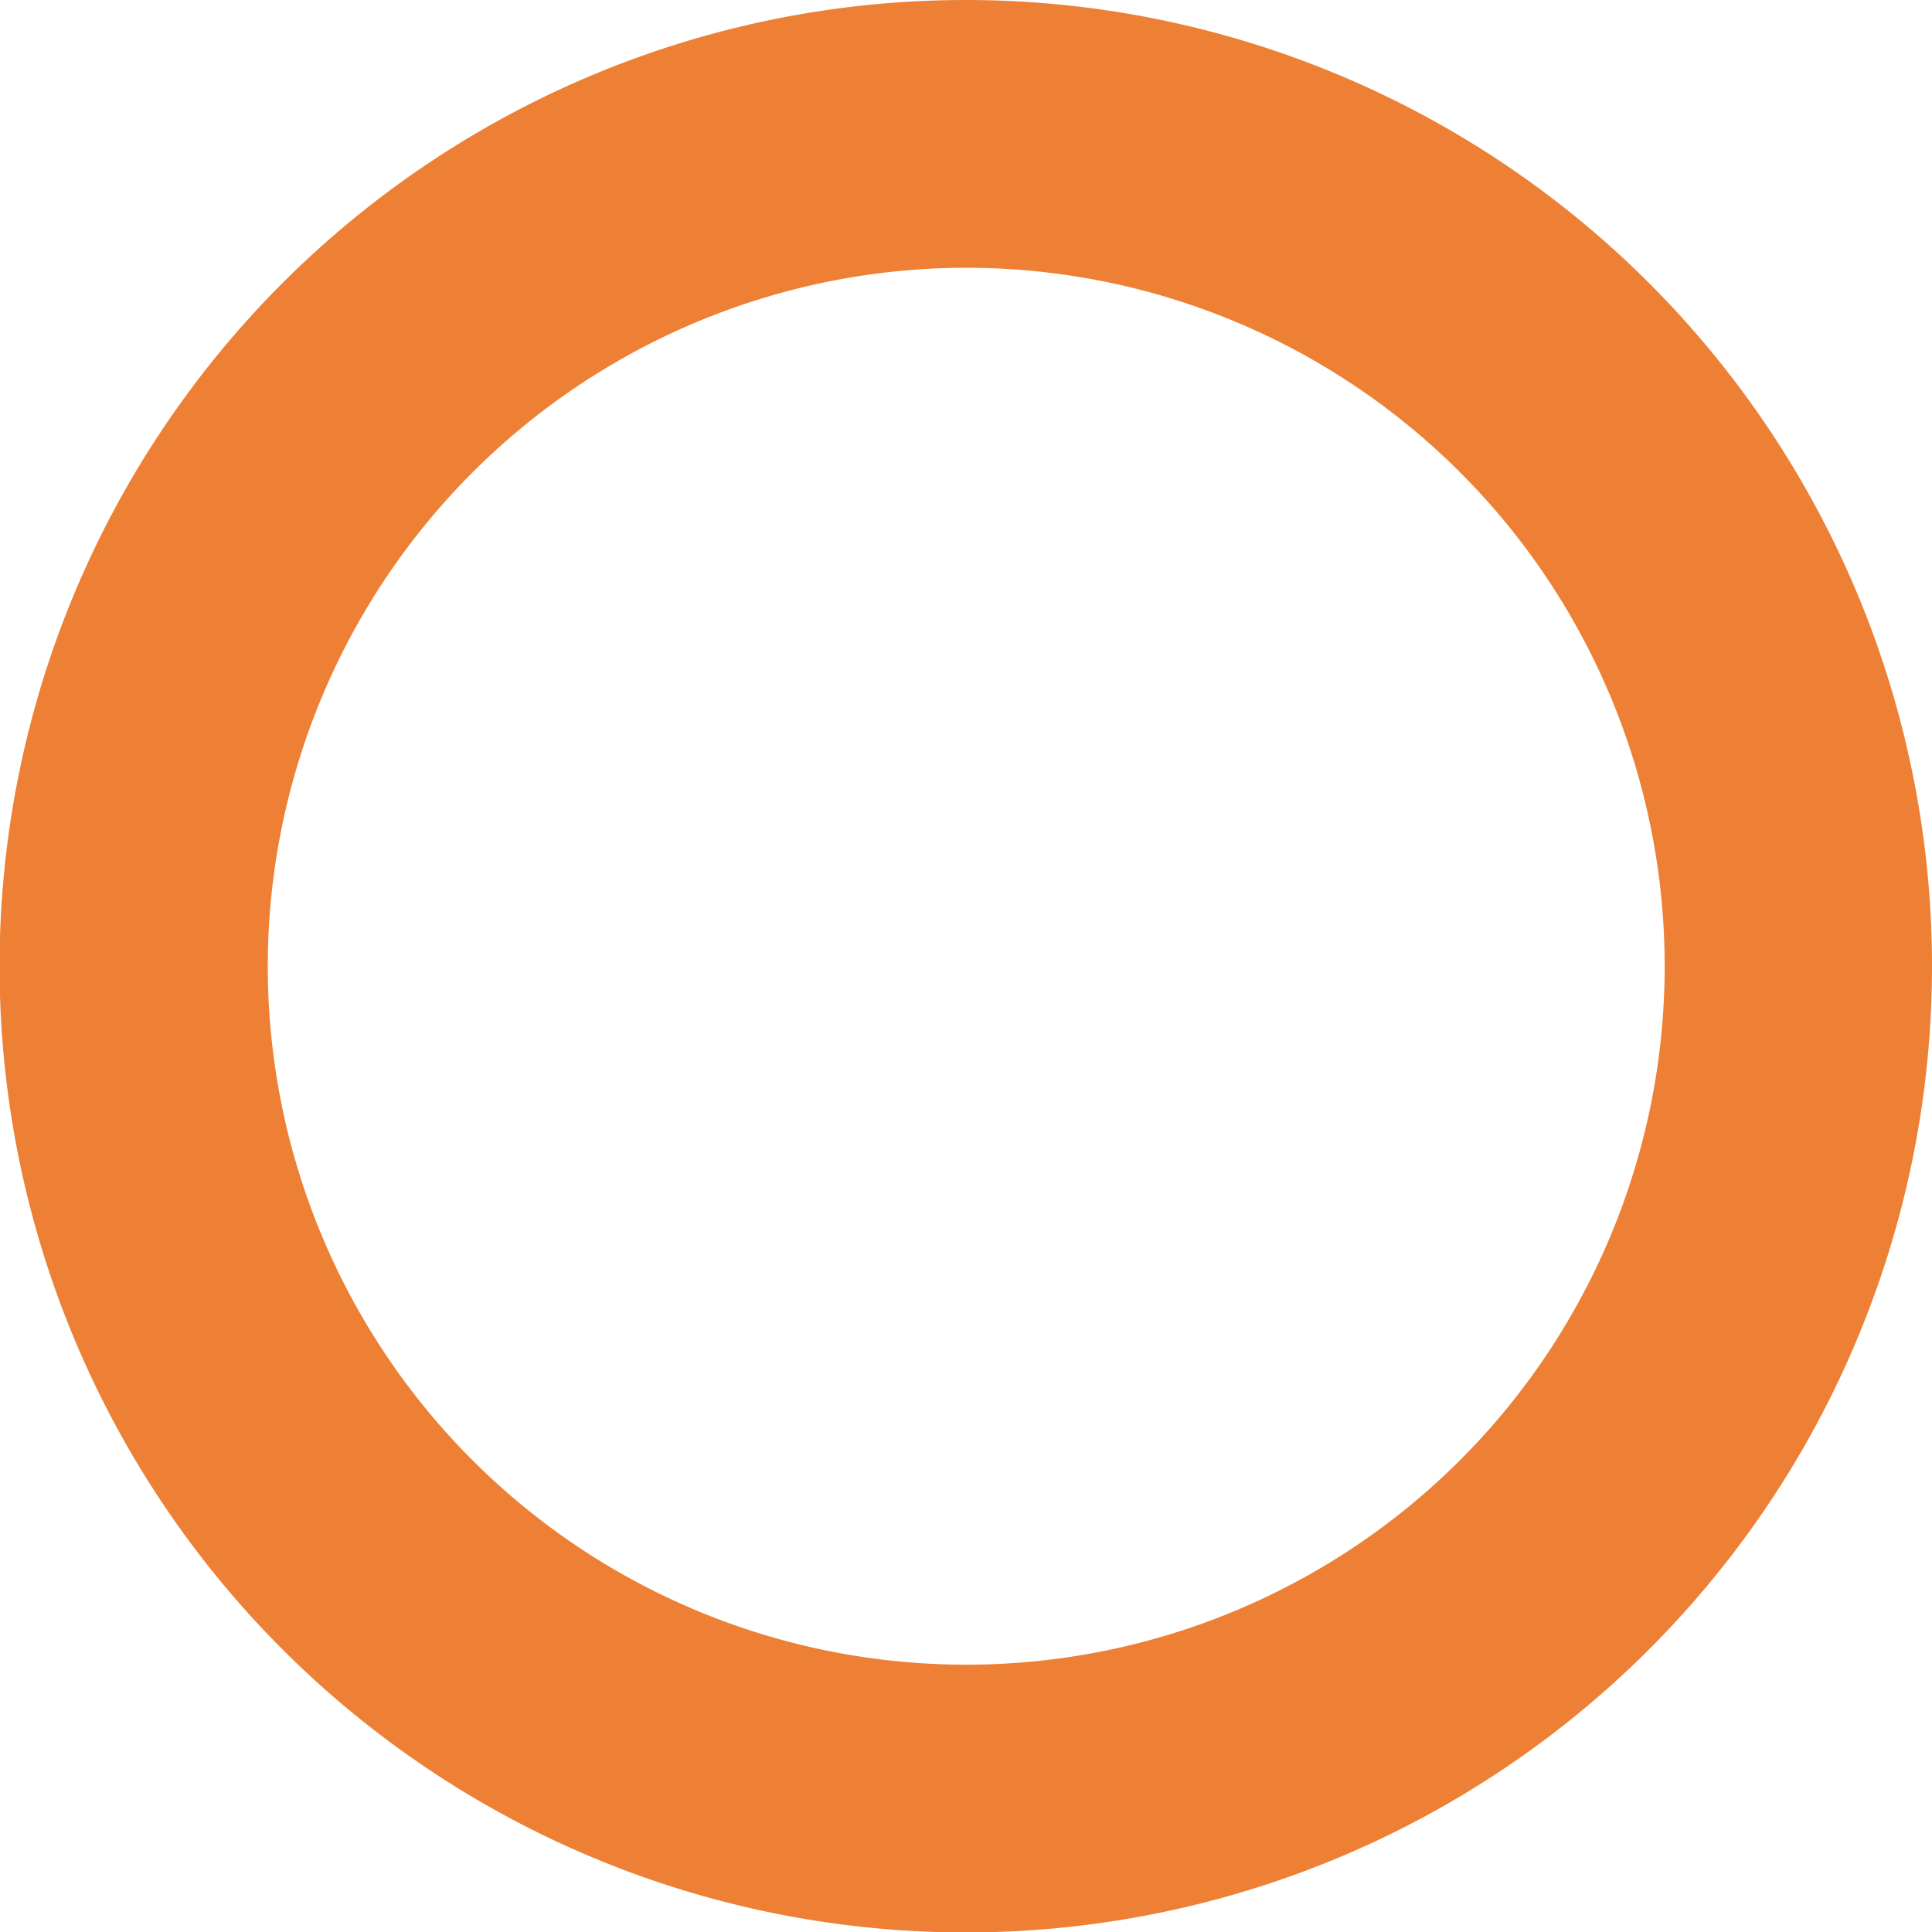
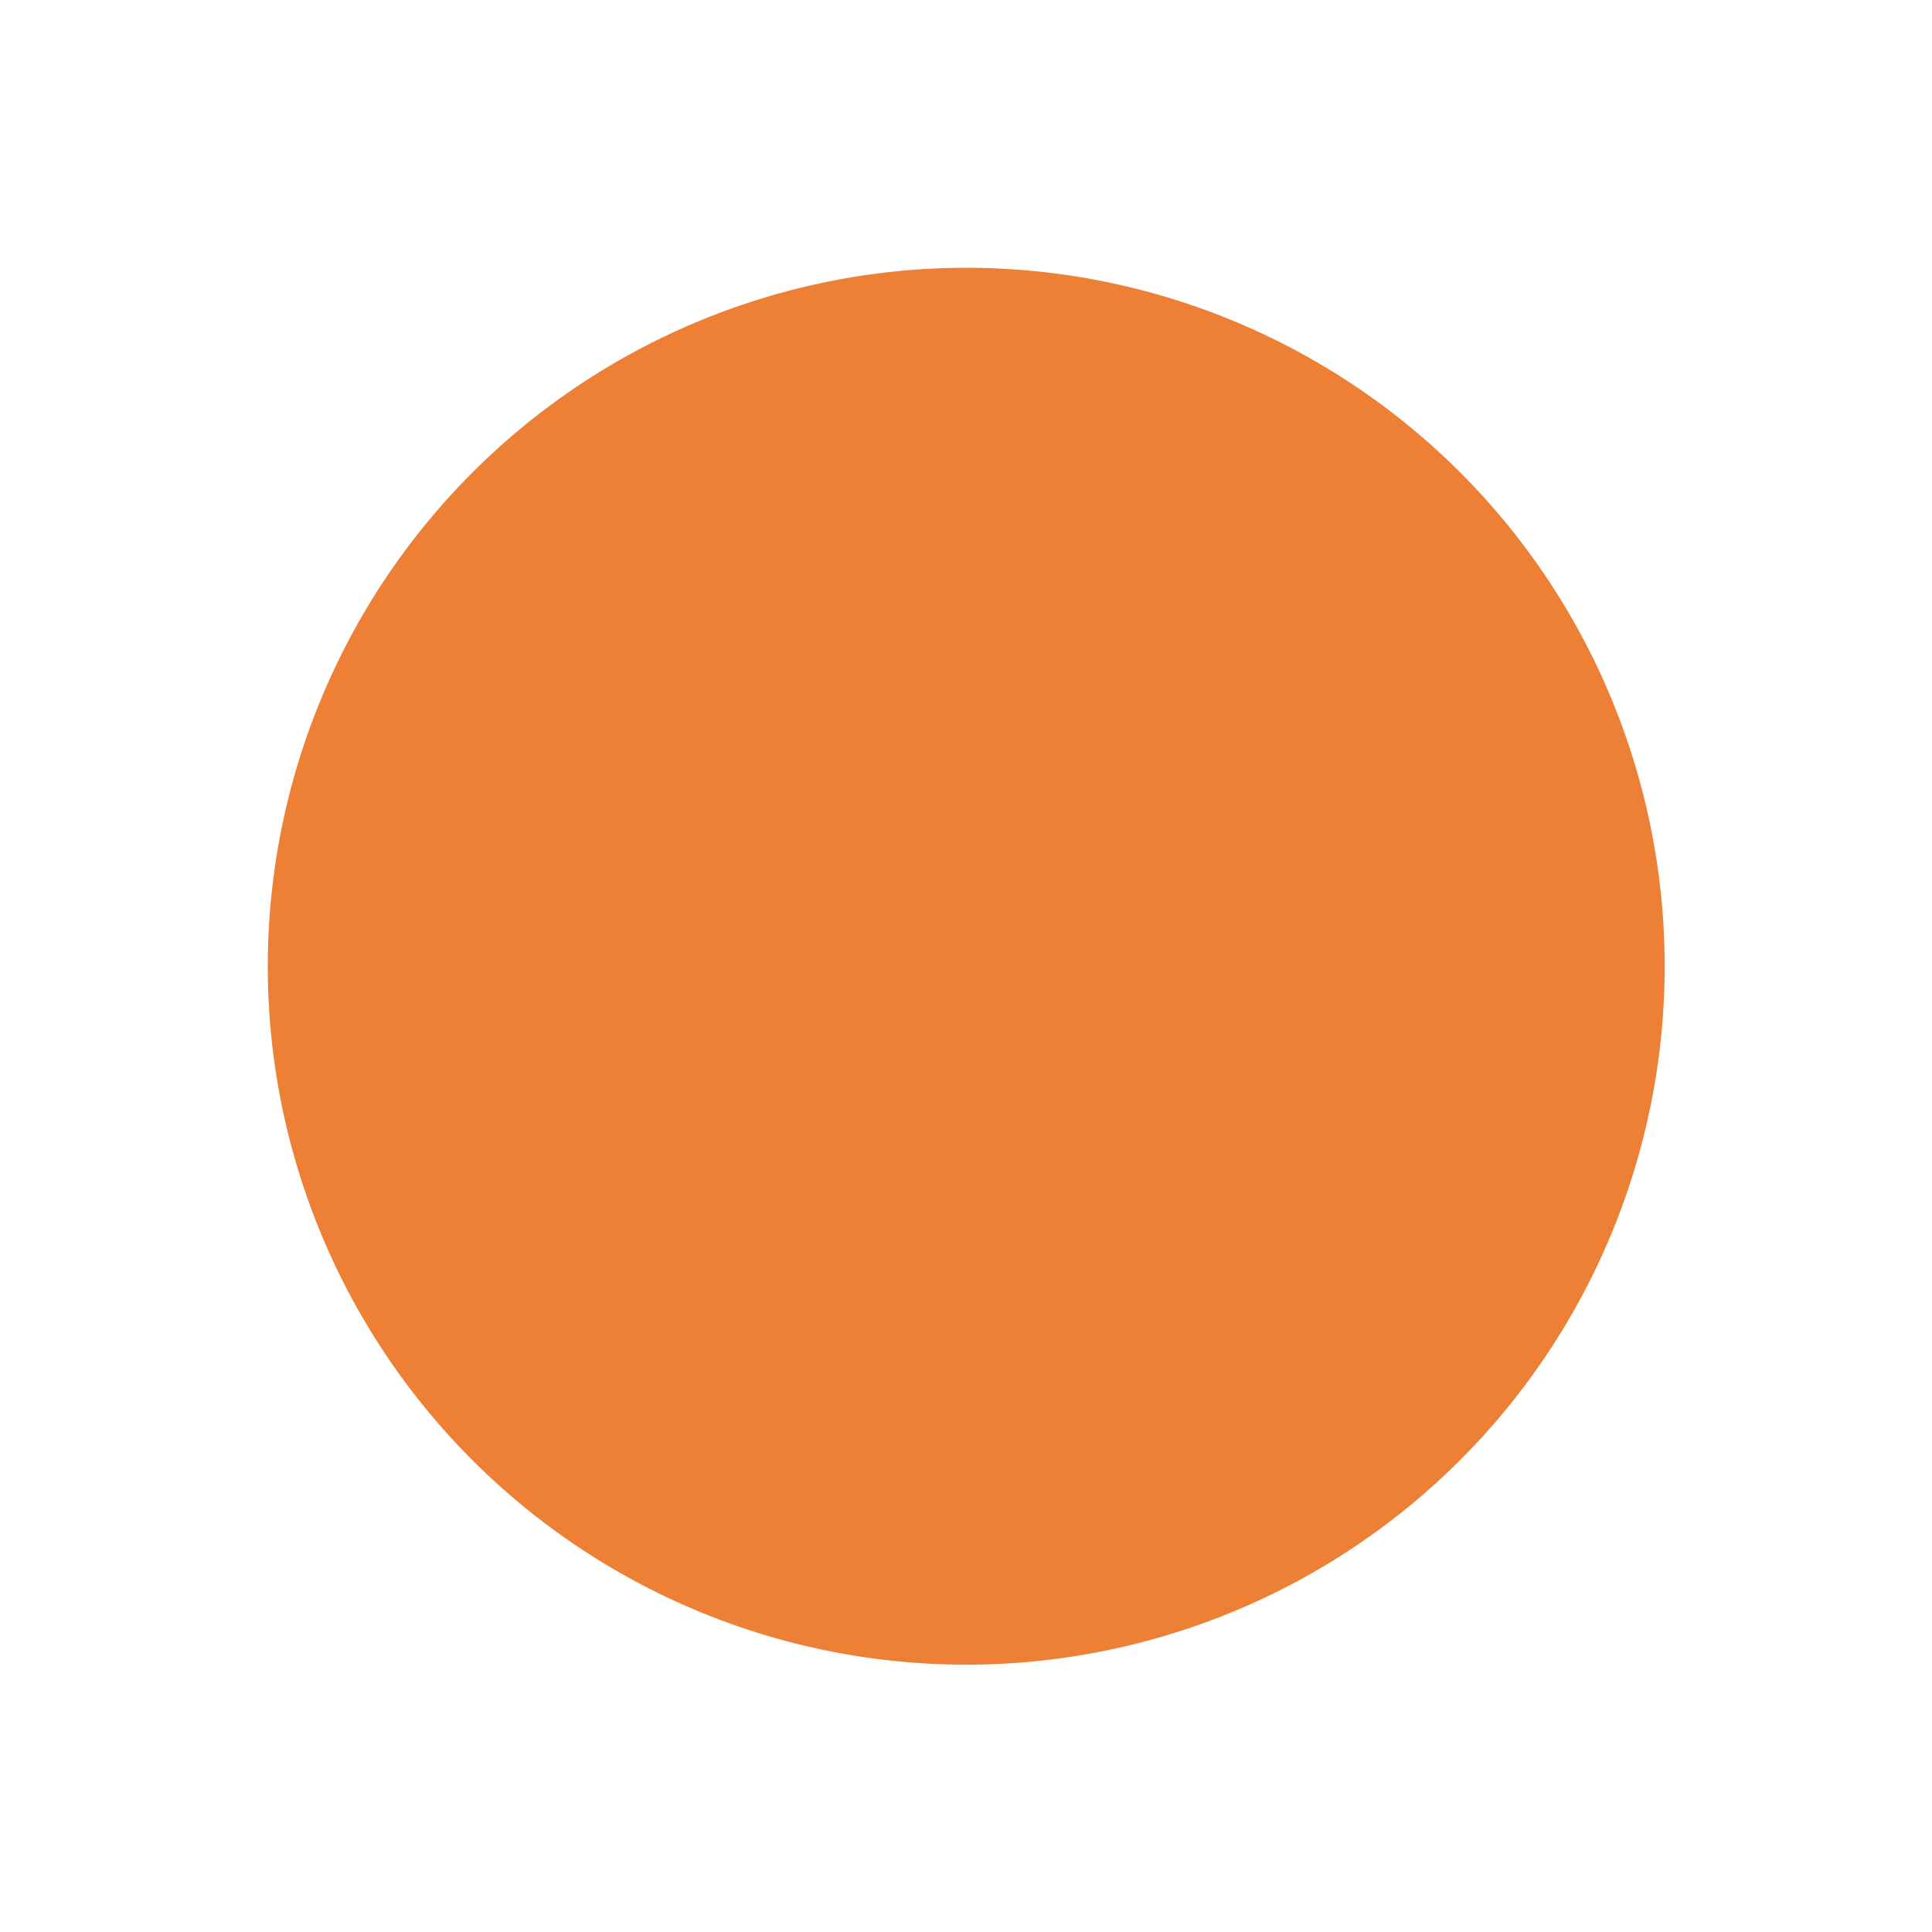
<svg xmlns="http://www.w3.org/2000/svg" width="43.29" height="43.29" viewBox="0 0 43.29 43.29">
  <defs>
    <style>.a{fill:#ed8035;}</style>
  </defs>
-   <path class="a" d="M21.65,6A15.65,15.65,0,1,1,6,21.65,15.66,15.66,0,0,1,21.65,6m0-6A21.65,21.65,0,1,0,43.29,21.65,21.65,21.65,0,0,0,21.65,0Z" />
+   <path class="a" d="M21.65,6A15.65,15.65,0,1,1,6,21.65,15.66,15.66,0,0,1,21.65,6m0-6Z" />
</svg>